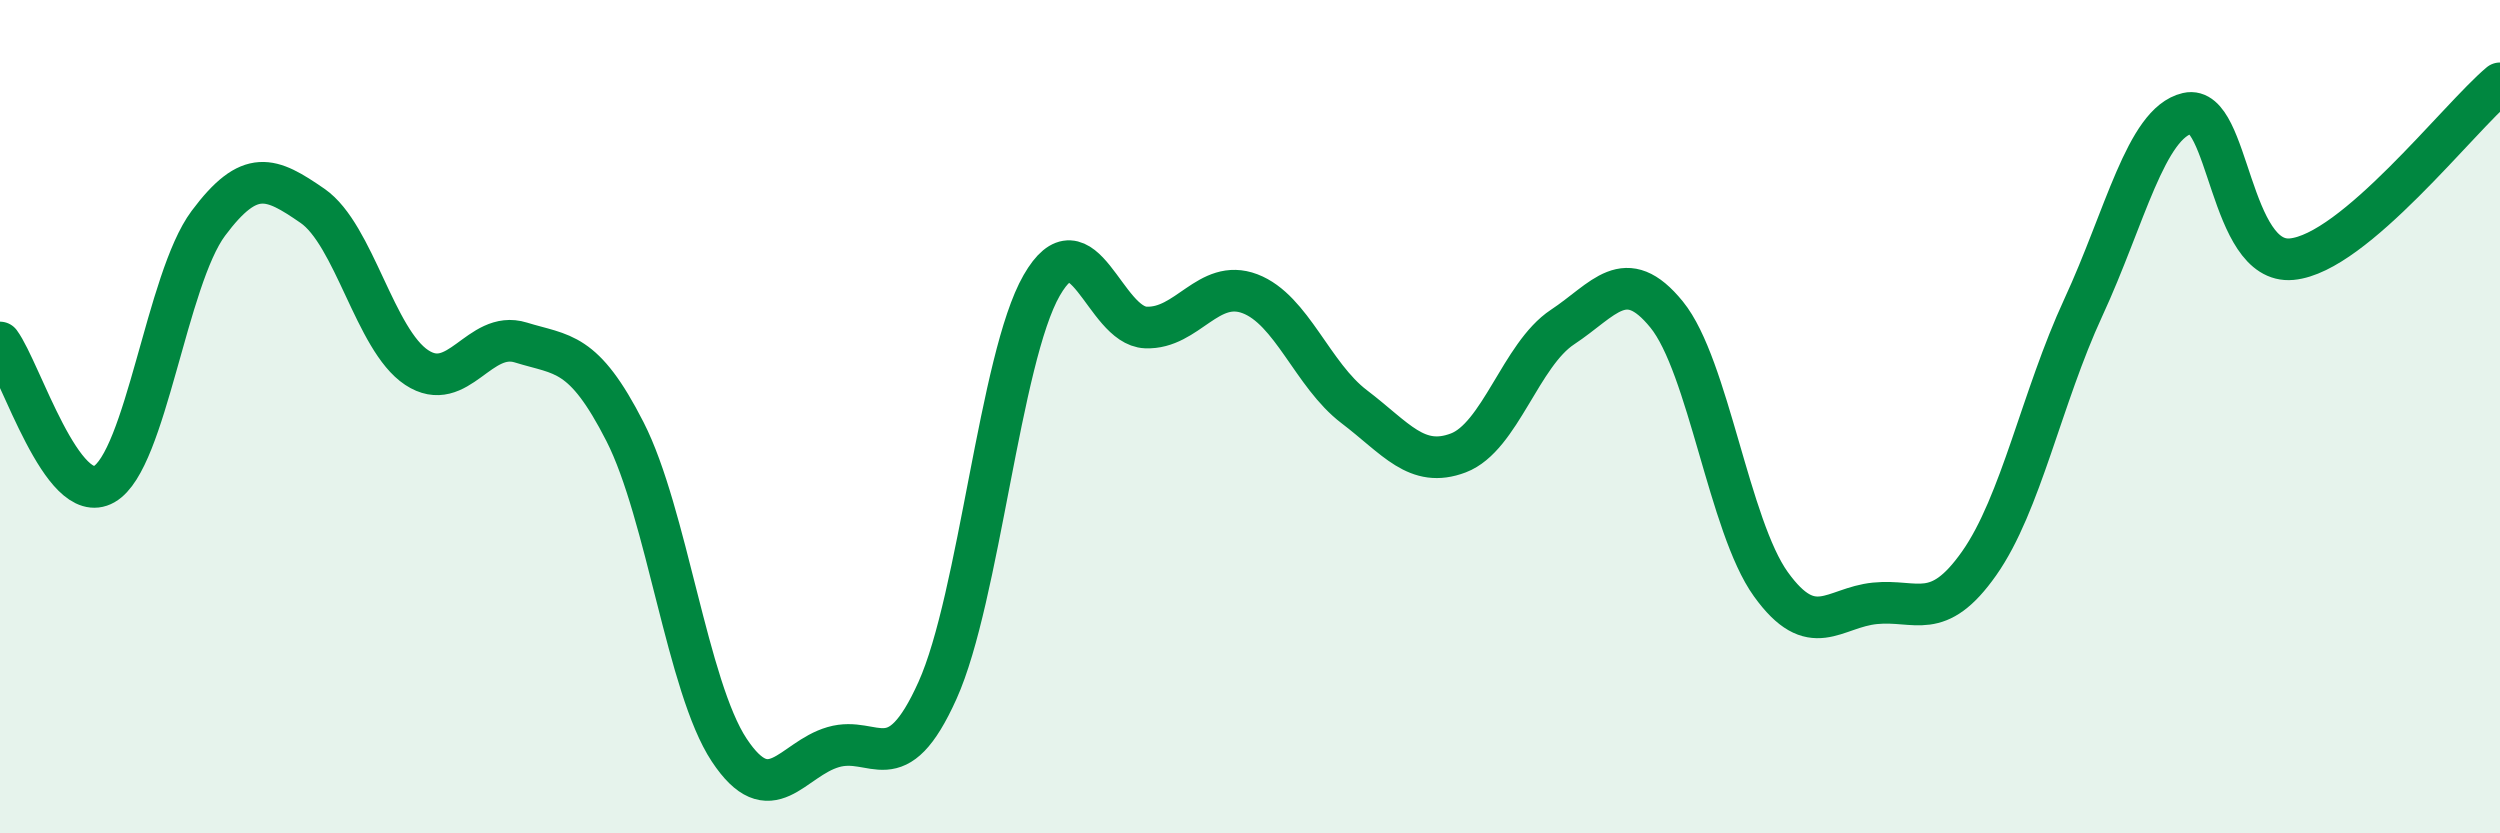
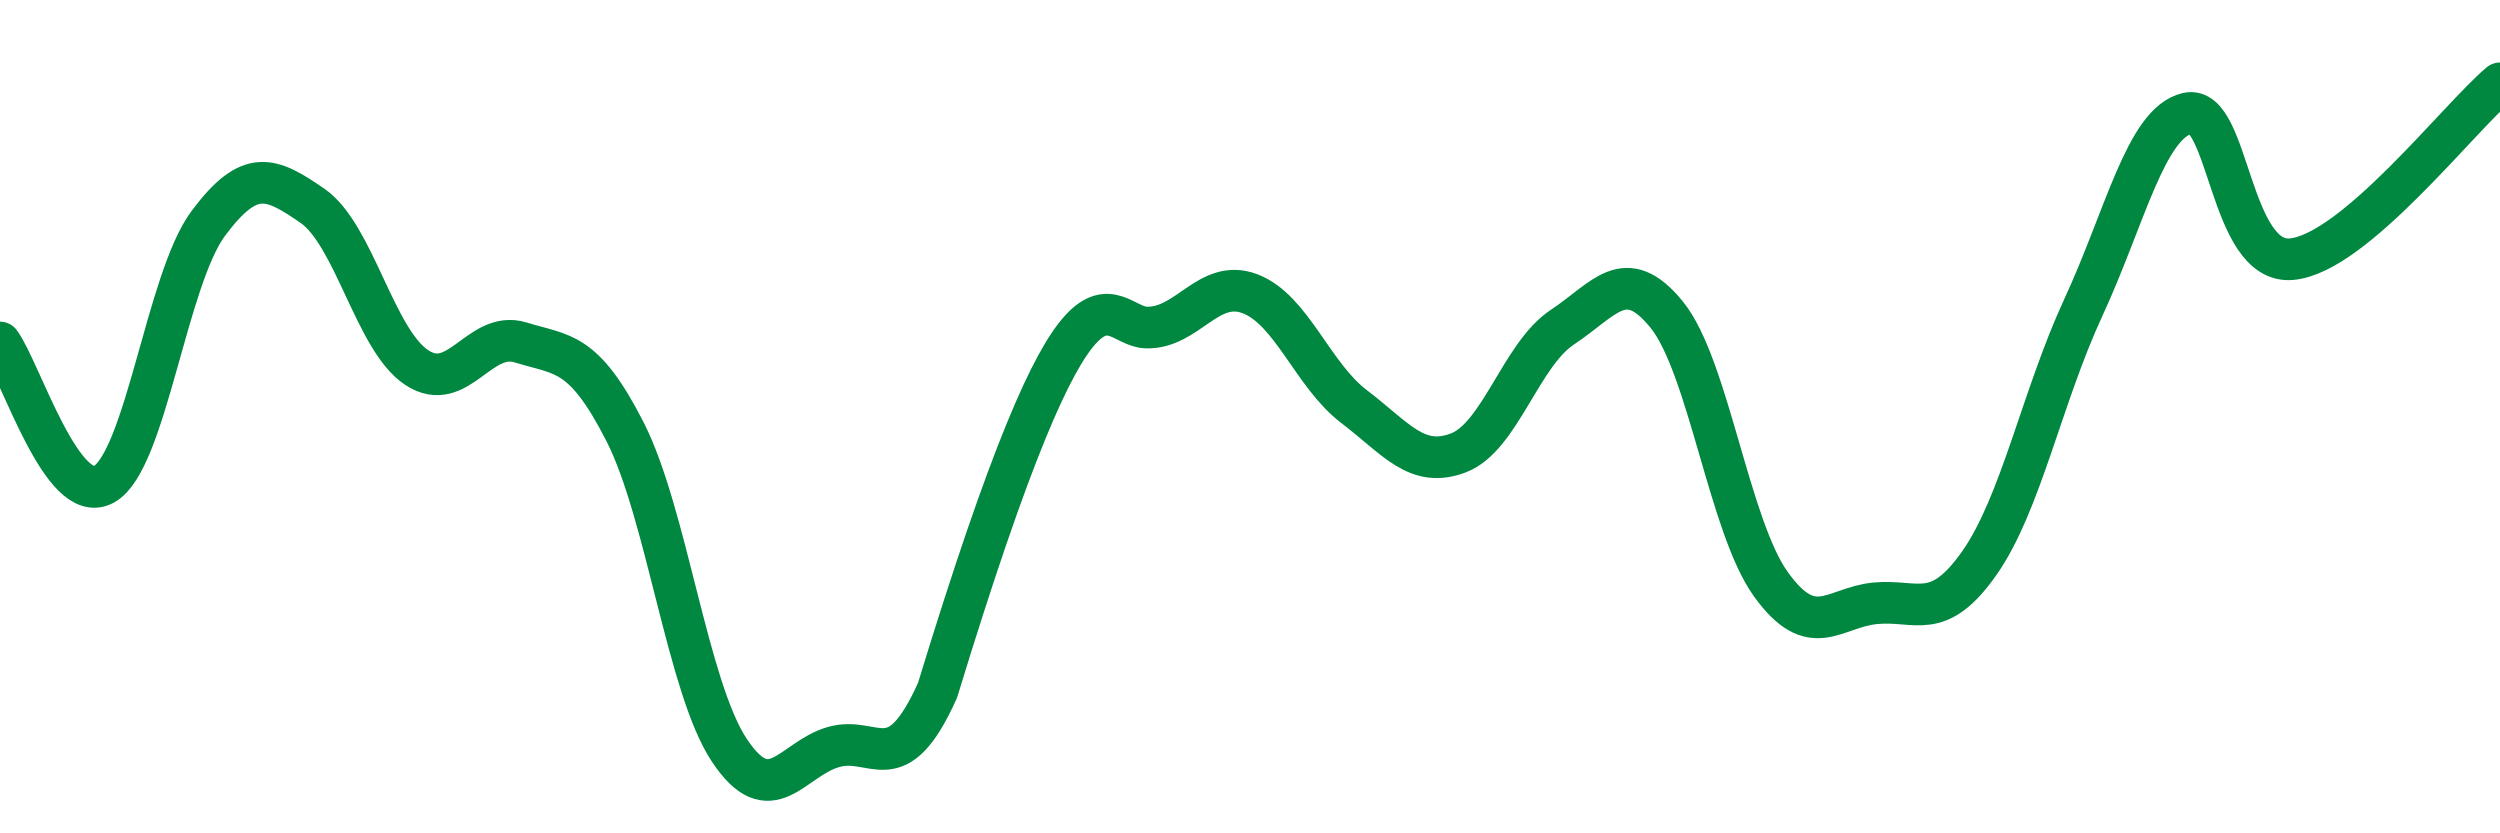
<svg xmlns="http://www.w3.org/2000/svg" width="60" height="20" viewBox="0 0 60 20">
-   <path d="M 0,8.22 C 0.5,8.9 1.5,12.19 2.5,11.62 C 3.5,11.05 4,6.7 5,5.36 C 6,4.02 6.5,4.25 7.5,4.94 C 8.5,5.63 9,8.16 10,8.82 C 11,9.48 11.5,7.91 12.5,8.22 C 13.5,8.53 14,8.4 15,10.36 C 16,12.32 16.5,16.49 17.5,18 C 18.5,19.51 19,18.22 20,17.93 C 21,17.64 21.5,18.79 22.5,16.57 C 23.5,14.35 24,8.59 25,6.85 C 26,5.11 26.5,7.82 27.5,7.86 C 28.5,7.9 29,6.67 30,7.05 C 31,7.43 31.5,9 32.5,9.76 C 33.5,10.52 34,11.25 35,10.87 C 36,10.49 36.5,8.51 37.5,7.85 C 38.5,7.19 39,6.32 40,7.55 C 41,8.78 41.5,12.63 42.5,14.02 C 43.5,15.41 44,14.58 45,14.48 C 46,14.38 46.5,14.94 47.5,13.52 C 48.5,12.1 49,9.54 50,7.38 C 51,5.22 51.5,2.95 52.5,2.72 C 53.5,2.49 53.5,6.36 55,6.22 C 56.5,6.08 59,2.84 60,2L60 20L0 20Z" fill="#008740" opacity="0.1" stroke-linecap="round" stroke-linejoin="round" />
-   <path d="M 0,8.22 C 0.5,8.9 1.5,12.19 2.5,11.62 C 3.5,11.05 4,6.7 5,5.36 C 6,4.02 6.5,4.25 7.5,4.94 C 8.5,5.63 9,8.16 10,8.82 C 11,9.48 11.5,7.91 12.5,8.22 C 13.5,8.53 14,8.4 15,10.36 C 16,12.32 16.5,16.49 17.5,18 C 18.5,19.51 19,18.22 20,17.93 C 21,17.64 21.5,18.79 22.5,16.57 C 23.5,14.35 24,8.59 25,6.85 C 26,5.11 26.5,7.82 27.5,7.86 C 28.5,7.9 29,6.67 30,7.05 C 31,7.43 31.5,9 32.5,9.76 C 33.5,10.52 34,11.25 35,10.87 C 36,10.49 36.5,8.51 37.5,7.85 C 38.5,7.19 39,6.32 40,7.55 C 41,8.78 41.5,12.63 42.5,14.02 C 43.5,15.41 44,14.58 45,14.48 C 46,14.38 46.5,14.94 47.5,13.52 C 48.5,12.1 49,9.54 50,7.38 C 51,5.22 51.5,2.95 52.5,2.72 C 53.5,2.49 53.5,6.36 55,6.22 C 56.5,6.08 59,2.84 60,2" stroke="#008740" stroke-width="1" fill="none" stroke-linecap="round" stroke-linejoin="round" />
+   <path d="M 0,8.22 C 0.5,8.9 1.5,12.19 2.5,11.62 C 3.5,11.05 4,6.7 5,5.36 C 6,4.02 6.5,4.25 7.5,4.94 C 8.5,5.63 9,8.16 10,8.82 C 11,9.48 11.5,7.91 12.5,8.22 C 13.5,8.53 14,8.4 15,10.36 C 16,12.32 16.5,16.49 17.5,18 C 18.5,19.51 19,18.22 20,17.93 C 21,17.64 21.5,18.79 22.5,16.57 C 26,5.11 26.5,7.82 27.5,7.86 C 28.5,7.9 29,6.67 30,7.05 C 31,7.43 31.5,9 32.5,9.76 C 33.5,10.52 34,11.25 35,10.87 C 36,10.49 36.5,8.51 37.5,7.85 C 38.5,7.19 39,6.32 40,7.55 C 41,8.78 41.5,12.63 42.5,14.02 C 43.5,15.41 44,14.58 45,14.48 C 46,14.38 46.5,14.94 47.5,13.52 C 48.5,12.1 49,9.54 50,7.38 C 51,5.22 51.5,2.95 52.5,2.72 C 53.5,2.49 53.5,6.36 55,6.22 C 56.5,6.08 59,2.84 60,2" stroke="#008740" stroke-width="1" fill="none" stroke-linecap="round" stroke-linejoin="round" />
</svg>